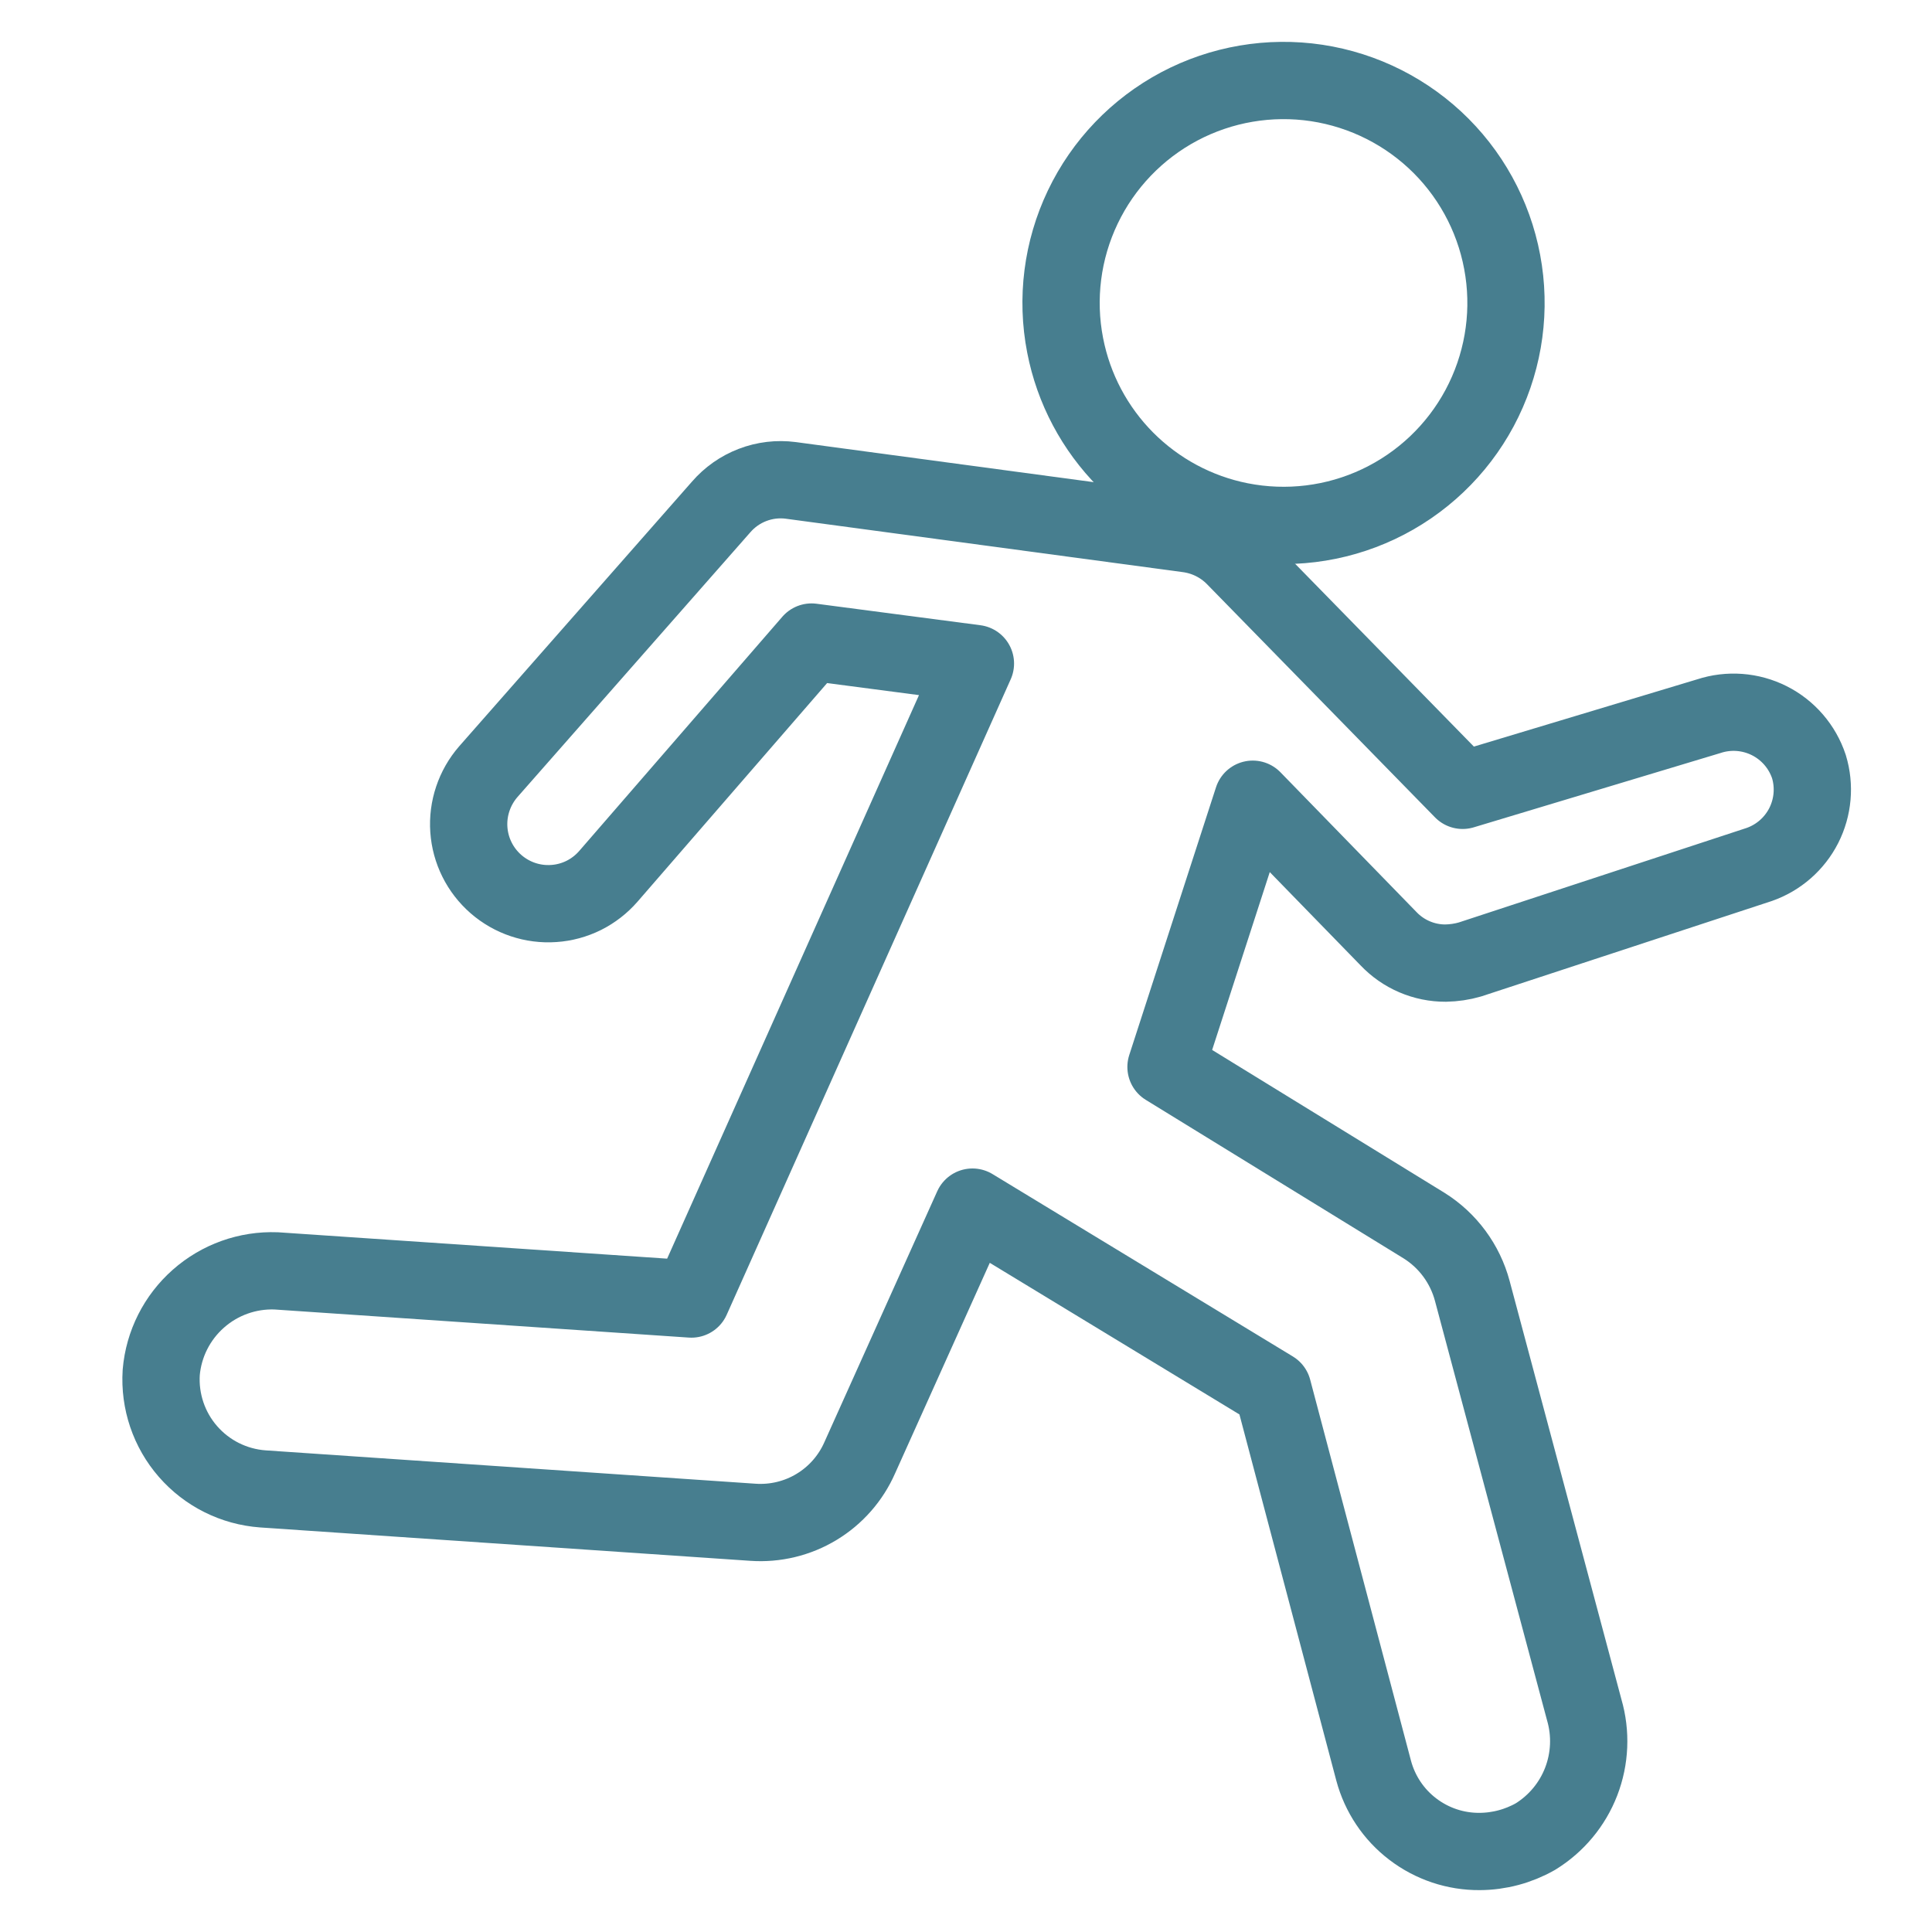
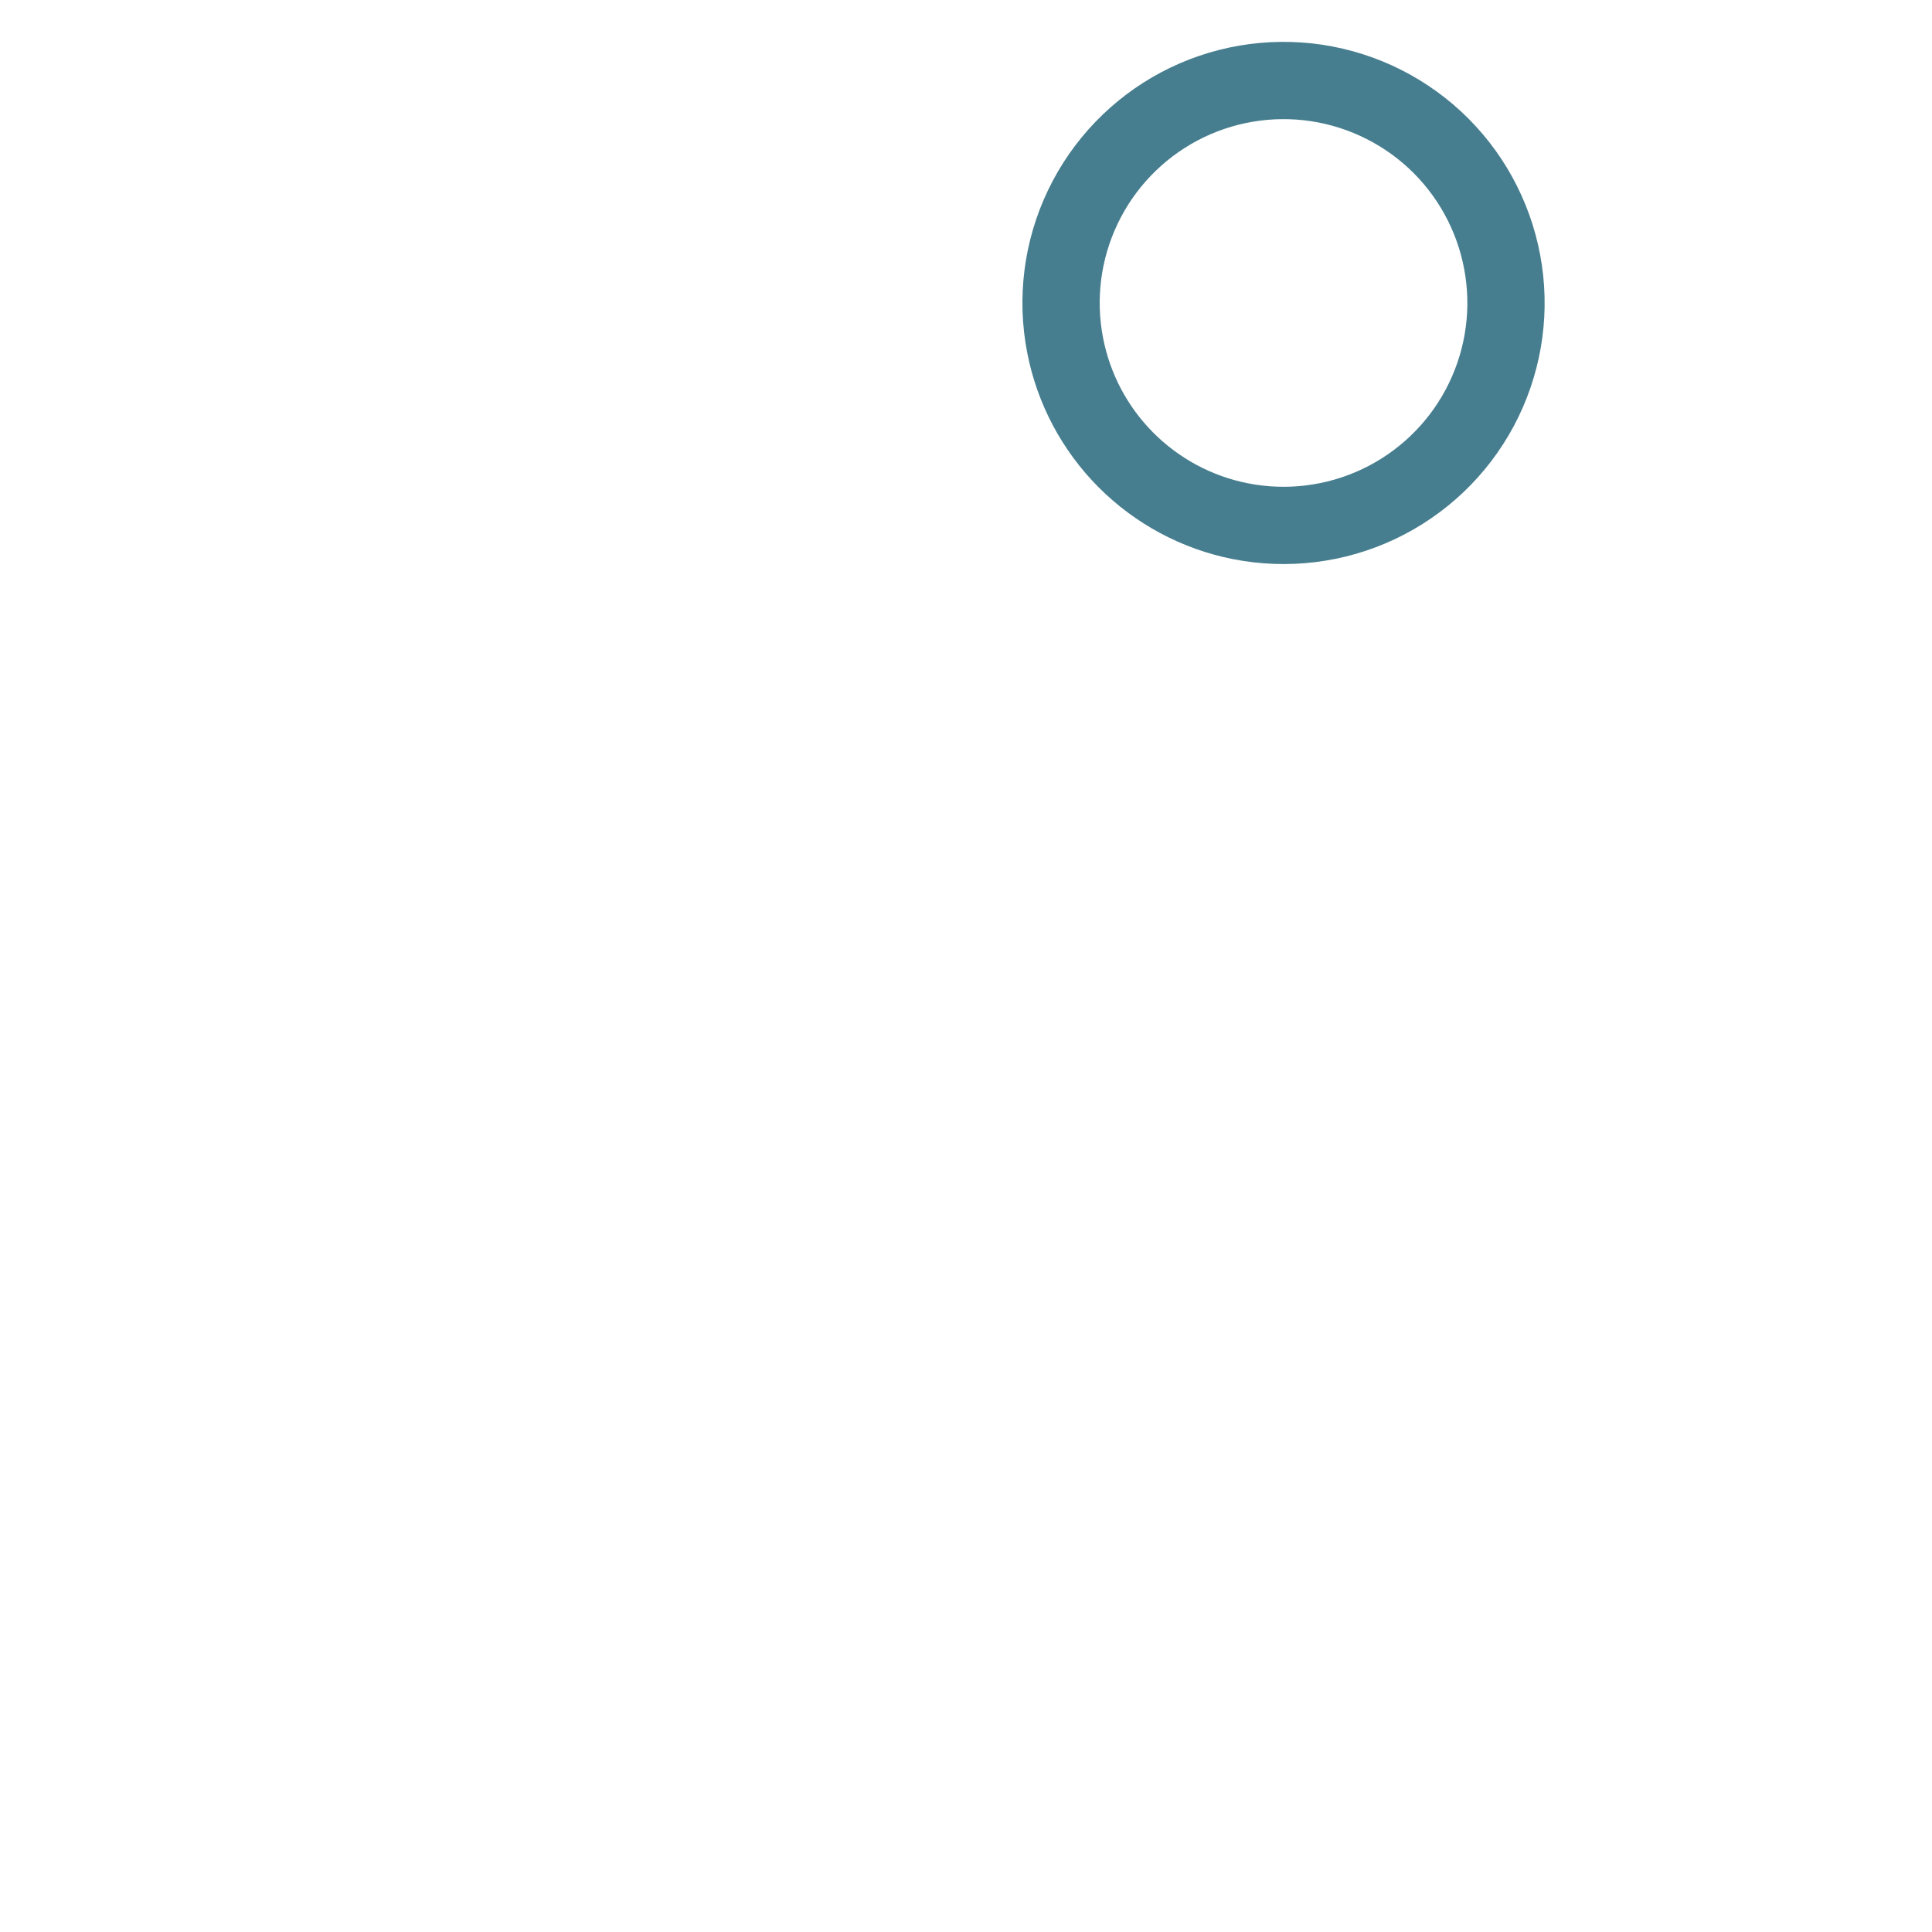
<svg xmlns="http://www.w3.org/2000/svg" width="40" height="40" viewBox="0 0 40 40" fill="none">
  <path d="M25.676 10.79C26.645 10.982 27.649 10.859 28.542 10.437C29.434 10.015 30.168 9.318 30.634 8.448C31.1 7.577 31.275 6.58 31.131 5.604C30.988 4.627 30.535 3.722 29.838 3.022C29.141 2.323 28.238 1.866 27.262 1.718C26.286 1.571 25.288 1.741 24.416 2.203C23.544 2.666 22.843 3.397 22.418 4.287C21.992 5.178 21.864 6.182 22.053 7.151C22.227 8.049 22.665 8.874 23.31 9.522C23.956 10.17 24.779 10.612 25.676 10.79V10.79Z" stroke="#477E8F" stroke-width="1.6" stroke-linecap="round" stroke-linejoin="round" />
-   <path d="M37.452 15.872C37.315 15.459 37.02 15.117 36.631 14.921C36.243 14.726 35.792 14.692 35.379 14.828L30.282 16.363L25.553 11.527C25.293 11.265 24.953 11.098 24.586 11.051L16.372 9.946C16.105 9.911 15.833 9.943 15.581 10.04C15.329 10.136 15.105 10.294 14.929 10.498L10.108 15.979C9.966 16.143 9.858 16.332 9.789 16.538C9.72 16.743 9.692 16.96 9.707 17.176C9.722 17.392 9.779 17.603 9.876 17.797C9.972 17.99 10.106 18.163 10.269 18.305C10.599 18.592 11.03 18.737 11.466 18.706C11.682 18.692 11.893 18.634 12.087 18.538C12.28 18.441 12.453 18.307 12.595 18.144L16.802 13.293L20.195 13.738L14.315 26.895L5.717 26.312C5.126 26.29 4.55 26.496 4.107 26.888C3.664 27.279 3.388 27.826 3.338 28.415C3.3 29.013 3.499 29.602 3.893 30.053C4.287 30.505 4.843 30.782 5.441 30.826L15.589 31.517C16.05 31.549 16.511 31.438 16.906 31.199C17.302 30.96 17.614 30.604 17.8 30.181L20.134 24.992L26.352 28.768L28.44 36.66C28.569 37.142 28.854 37.569 29.252 37.871C29.649 38.174 30.136 38.337 30.635 38.333C31.039 38.331 31.435 38.225 31.787 38.026C32.22 37.76 32.554 37.359 32.737 36.885C32.92 36.41 32.942 35.889 32.8 35.401L30.482 26.726C30.332 26.166 29.976 25.683 29.484 25.375L24.141 22.09L25.937 16.547L28.747 19.434C28.899 19.594 29.082 19.722 29.286 19.809C29.489 19.896 29.708 19.941 29.929 19.94C30.101 19.937 30.271 19.912 30.436 19.864L36.423 17.898C36.823 17.758 37.153 17.469 37.345 17.092C37.536 16.714 37.575 16.277 37.452 15.872Z" stroke="#477E8F" stroke-width="1.6" stroke-linecap="round" stroke-linejoin="round" />
</svg>